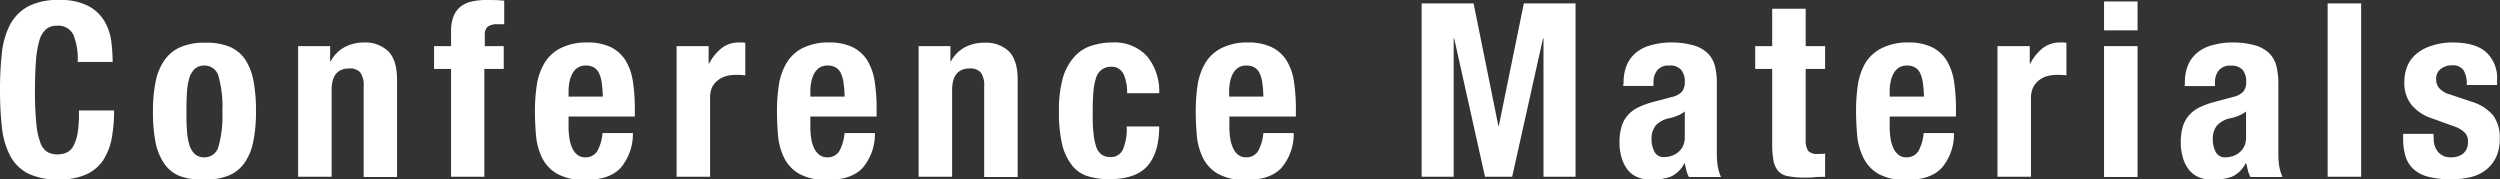
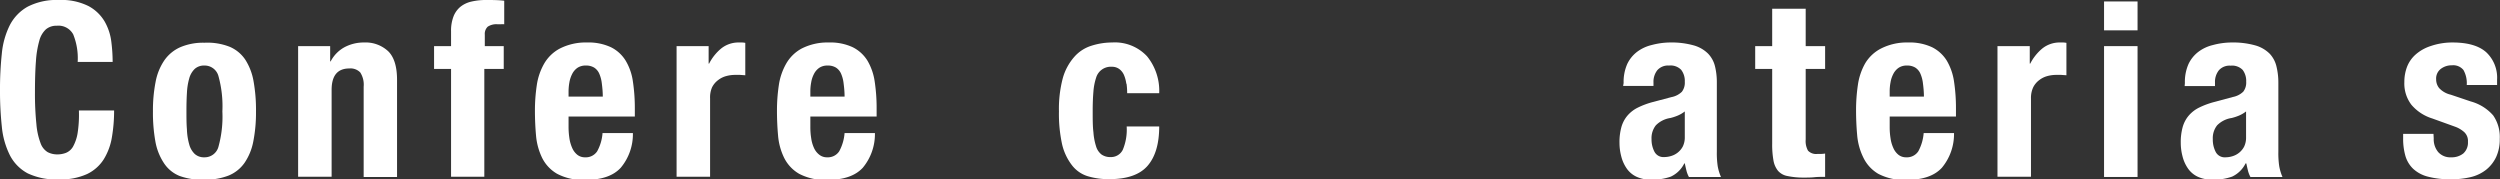
<svg xmlns="http://www.w3.org/2000/svg" viewBox="0 0 411.92 29.56">
  <rect x="0" y="0" width="411.92" height="29.56" fill="#333333" stroke="none" />
  <defs>
    <style>.cls-1{fill:none;}.cls-2{clip-path:url(#clip-path);}.cls-3{fill:#fff;}</style>
    <clipPath id="clip-path" transform="translate(0 0)">
      <rect class="cls-1" width="411.92" height="29.56" />
    </clipPath>
  </defs>
  <title>txt_menu_02_sp</title>
  <g id="レイヤー_2" data-name="レイヤー 2">
    <g id="レイヤー_2-2" data-name="レイヤー 2">
      <g id="txt_menu_02_sp">
        <g class="cls-2">
          <g class="cls-2">
            <path class="cls-3" d="M12.06,5.66a2.76,2.76,0,0,0-2.7-1.42,2.68,2.68,0,0,0-1.78.58A3.85,3.85,0,0,0,6.48,6.7a16.08,16.08,0,0,0-.56,3.4c-.11,1.4-.16,3.11-.16,5.14A49,49,0,0,0,6,20.48a11.64,11.64,0,0,0,.68,3.1,2.84,2.84,0,0,0,1.16,1.48,3.4,3.4,0,0,0,1.62.38,3.9,3.9,0,0,0,1.42-.26,2.39,2.39,0,0,0,1.14-1,6.82,6.82,0,0,0,.76-2.2A19.79,19.79,0,0,0,13,18.2H18.8a25.79,25.79,0,0,1-.36,4.4,10,10,0,0,1-1.34,3.64,6.64,6.64,0,0,1-2.76,2.44,10.42,10.42,0,0,1-4.62.88,10.91,10.91,0,0,1-5.16-1,7,7,0,0,1-2.94-3A13.26,13.26,0,0,1,.3,20.84a54.92,54.92,0,0,1-.3-6,55.2,55.2,0,0,1,.3-6,13.25,13.25,0,0,1,1.32-4.7A7.35,7.35,0,0,1,4.56,1.1,10.41,10.41,0,0,1,9.72,0a9.94,9.94,0,0,1,4.86,1,6.8,6.8,0,0,1,2.66,2.54,8.8,8.8,0,0,1,1.1,3.32,26.7,26.7,0,0,1,.22,3.34H12.8a10.43,10.43,0,0,0-.74-4.54" transform="translate(0 0)" />
            <path class="cls-3" d="M25.64,13.48a9.34,9.34,0,0,1,1.44-3.54A6.29,6.29,0,0,1,29.7,7.78a9.62,9.62,0,0,1,4-.74,10,10,0,0,1,4.12.66,5.81,5.81,0,0,1,2.6,2.14,9.63,9.63,0,0,1,1.36,3.56,26.75,26.75,0,0,1,.4,5,24.41,24.41,0,0,1-.44,4.88,9.34,9.34,0,0,1-1.44,3.54,5.93,5.93,0,0,1-2.62,2.1,10.37,10.37,0,0,1-4,.68,10.58,10.58,0,0,1-4.12-.62A5.57,5.57,0,0,1,27,26.86,9.43,9.43,0,0,1,25.6,23.3a26.83,26.83,0,0,1-.4-4.94,24.41,24.41,0,0,1,.44-4.88M30.8,21.4a10.41,10.41,0,0,0,.38,2.4,3.39,3.39,0,0,0,.9,1.56,2.26,2.26,0,0,0,1.6.56A2.35,2.35,0,0,0,36,24.16a18.55,18.55,0,0,0,.64-5.8,18.55,18.55,0,0,0-.64-5.8,2.35,2.35,0,0,0-2.32-1.76,2.26,2.26,0,0,0-1.6.56,3.39,3.39,0,0,0-.9,1.56,10.41,10.41,0,0,0-.38,2.4c-.06.93-.08,1.95-.08,3s0,2.11.08,3" transform="translate(0 0)" />
            <path class="cls-3" d="M54.4,7.6v2.52h.08a5.6,5.6,0,0,1,2.28-2.34A6.77,6.77,0,0,1,60,7,5.45,5.45,0,0,1,64,8.48q1.42,1.44,1.42,4.68v16H59.92V14.28a3.71,3.71,0,0,0-.56-2.34,2.23,2.23,0,0,0-1.8-.66q-2.93,0-2.92,3.56V29.12H49.12V7.6Z" transform="translate(0 0)" />
            <path class="cls-3" d="M71.52,11.36V7.6h2.8V5.16a6.53,6.53,0,0,1,.4-2.44,3.89,3.89,0,0,1,1.14-1.6A4.46,4.46,0,0,1,77.68.26,10.45,10.45,0,0,1,80.08,0c1,0,2,0,3,.12V4a2.73,2.73,0,0,0-.56,0H82a2.58,2.58,0,0,0-1.64.4,1.64,1.64,0,0,0-.48,1.32V7.6H83v3.76h-3.2V29.12H74.32V11.36Z" transform="translate(0 0)" />
            <path class="cls-3" d="M93.68,20.92a12.52,12.52,0,0,0,.14,1.86,6.13,6.13,0,0,0,.46,1.6,2.93,2.93,0,0,0,.84,1.12,2,2,0,0,0,1.28.42,2.24,2.24,0,0,0,2-1,7.34,7.34,0,0,0,.88-3h5a8.62,8.62,0,0,1-2,5.72q-1.84,2-5.8,2a9.14,9.14,0,0,1-4.68-1,6.23,6.23,0,0,1-2.48-2.64,10.46,10.46,0,0,1-1-3.68q-.18-2-.18-4.08a28,28,0,0,1,.3-4.16,10.05,10.05,0,0,1,1.2-3.56A6.49,6.49,0,0,1,92.24,8,9.37,9.37,0,0,1,96.72,7a8.72,8.72,0,0,1,3.94.78,5.92,5.92,0,0,1,2.42,2.2,9.09,9.09,0,0,1,1.2,3.44,29.38,29.38,0,0,1,.32,4.5V19.2H93.68Zm5.48-7.18a5.56,5.56,0,0,0-.42-1.6,2.25,2.25,0,0,0-.84-1,2.52,2.52,0,0,0-1.38-.34,2.37,2.37,0,0,0-1.38.38,2.7,2.7,0,0,0-.86,1,4.87,4.87,0,0,0-.46,1.38,8.68,8.68,0,0,0-.14,1.52v.84h5.64c0-.83-.08-1.55-.16-2.18" transform="translate(0 0)" />
            <path class="cls-3" d="M116.76,7.6v2.88h.08a7.87,7.87,0,0,1,2-2.5A4.56,4.56,0,0,1,121.8,7l.5,0a4,4,0,0,1,.5.06V12.4l-.86-.06-.86,0a5.5,5.5,0,0,0-1.44.2,3.73,3.73,0,0,0-1.32.66,3.36,3.36,0,0,0-1,1.2A4.13,4.13,0,0,0,117,16.2V29.12h-5.52V7.6Z" transform="translate(0 0)" />
            <path class="cls-3" d="M133.52,20.92a11.31,11.31,0,0,0,.14,1.86,5.76,5.76,0,0,0,.46,1.6A2.93,2.93,0,0,0,135,25.5a2,2,0,0,0,1.28.42,2.24,2.24,0,0,0,2-1,7.5,7.5,0,0,0,.88-3h5a8.68,8.68,0,0,1-2,5.72q-1.85,2-5.8,2a9.14,9.14,0,0,1-4.68-1,6.23,6.23,0,0,1-2.48-2.64,10.25,10.25,0,0,1-1-3.68q-.18-2-.18-4.08a28,28,0,0,1,.3-4.16,10.05,10.05,0,0,1,1.2-3.56A6.49,6.49,0,0,1,132.08,8,9.37,9.37,0,0,1,136.56,7a8.72,8.72,0,0,1,3.94.78,6,6,0,0,1,2.42,2.2,9.44,9.44,0,0,1,1.2,3.44,29.38,29.38,0,0,1,.32,4.5V19.2H133.52ZM139,13.74a5.56,5.56,0,0,0-.42-1.6,2.25,2.25,0,0,0-.84-1,2.52,2.52,0,0,0-1.38-.34,2.37,2.37,0,0,0-1.38.38,2.7,2.7,0,0,0-.86,1,4.58,4.58,0,0,0-.46,1.38,7.82,7.82,0,0,0-.14,1.52v.84h5.64c0-.83-.08-1.55-.16-2.18" transform="translate(0 0)" />
-             <path class="cls-3" d="M156.6,7.6v2.52h.08A5.54,5.54,0,0,1,159,7.78a6.77,6.77,0,0,1,3.2-.74,5.45,5.45,0,0,1,4.06,1.44c.94,1,1.42,2.52,1.42,4.68v16h-5.52V14.28a3.71,3.71,0,0,0-.56-2.34,2.26,2.26,0,0,0-1.8-.66q-2.92,0-2.92,3.56V29.12h-5.52V7.6Z" transform="translate(0 0)" />
            <path class="cls-3" d="M185.58,13.8a5.57,5.57,0,0,0-.36-1.38,2.43,2.43,0,0,0-.74-1A2,2,0,0,0,183.2,11a2.52,2.52,0,0,0-2.6,1.82,9.5,9.5,0,0,0-.44,2.28c-.08.92-.12,2-.12,3.26s0,2.47.12,3.42a9.86,9.86,0,0,0,.44,2.34,2.65,2.65,0,0,0,.9,1.34,2.51,2.51,0,0,0,1.5.42,2.16,2.16,0,0,0,2-1.2,8.55,8.55,0,0,0,.64-3.84H191q0,4.25-1.9,6.46t-6.3,2.22a11.86,11.86,0,0,1-3.62-.5,5.2,5.2,0,0,1-2.56-1.8A9,9,0,0,1,175,23.78a23.62,23.62,0,0,1-.52-5.42,19.76,19.76,0,0,1,.64-5.5A8.93,8.93,0,0,1,177,9.38a6.19,6.19,0,0,1,2.76-1.82A11.25,11.25,0,0,1,183.24,7,7.24,7.24,0,0,1,189,9.28,9,9,0,0,1,191,15.36h-5.28a11.46,11.46,0,0,0-.1-1.56" transform="translate(0 0)" />
-             <path class="cls-3" d="M202.56,20.92a12.52,12.52,0,0,0,.14,1.86,6.13,6.13,0,0,0,.46,1.6A2.93,2.93,0,0,0,204,25.5a2,2,0,0,0,1.28.42,2.24,2.24,0,0,0,2-1,7.34,7.34,0,0,0,.88-3h5a8.62,8.62,0,0,1-2,5.72q-1.84,2-5.8,2a9.14,9.14,0,0,1-4.68-1,6.23,6.23,0,0,1-2.48-2.64,10.46,10.46,0,0,1-1-3.68q-.18-2-.18-4.08a28,28,0,0,1,.3-4.16,10.05,10.05,0,0,1,1.2-3.56A6.49,6.49,0,0,1,201.12,8,9.37,9.37,0,0,1,205.6,7a8.72,8.72,0,0,1,3.94.78A5.92,5.92,0,0,1,212,10a9.09,9.09,0,0,1,1.2,3.44,29.38,29.38,0,0,1,.32,4.5V19.2H202.56ZM208,13.74a5.56,5.56,0,0,0-.42-1.6,2.25,2.25,0,0,0-.84-1,2.52,2.52,0,0,0-1.38-.34,2.37,2.37,0,0,0-1.38.38,2.7,2.7,0,0,0-.86,1,4.87,4.87,0,0,0-.46,1.38,8.68,8.68,0,0,0-.14,1.52v.84h5.64c0-.83-.08-1.55-.16-2.18" transform="translate(0 0)" />
-             <polygon class="cls-3" points="242.8 0.56 246.88 20.72 246.96 20.72 251.08 0.56 259.6 0.56 259.6 29.12 254.32 29.12 254.32 6.32 254.24 6.32 249.16 29.12 244.68 29.12 239.6 6.32 239.52 6.32 239.52 29.12 234.24 29.12 234.24 0.56 242.8 0.56" />
            <path class="cls-3" d="M267.52,13.68a7.3,7.3,0,0,1,.6-3.14,5.48,5.48,0,0,1,1.62-2,6.48,6.48,0,0,1,2.4-1.12A12.09,12.09,0,0,1,275.08,7a13.68,13.68,0,0,1,4,.48,5.45,5.45,0,0,1,2.36,1.36,4.6,4.6,0,0,1,1.14,2.1,11.11,11.11,0,0,1,.3,2.66V25a14.46,14.46,0,0,0,.14,2.36,7.89,7.89,0,0,0,.54,1.8h-5.28a4.31,4.31,0,0,1-.42-1.1c-.1-.39-.18-.77-.26-1.14h-.08a4.67,4.67,0,0,1-2.22,2.18,9,9,0,0,1-3.26.5,5.44,5.44,0,0,1-2.44-.5,4.06,4.06,0,0,1-1.6-1.38,6.12,6.12,0,0,1-.88-2,8.64,8.64,0,0,1-.28-2.18,9.2,9.2,0,0,1,.32-2.62,5,5,0,0,1,1-1.88,5.39,5.39,0,0,1,1.68-1.3,13.26,13.26,0,0,1,2.46-.92L275.4,16a3.36,3.36,0,0,0,1.72-.88,2.45,2.45,0,0,0,.48-1.64A3,3,0,0,0,277,11.5a2.44,2.44,0,0,0-2-.7,2.34,2.34,0,0,0-1.92.76,3.06,3.06,0,0,0-.64,2v.6h-5Zm8.88,5.38a8.17,8.17,0,0,1-1.16.38,4.24,4.24,0,0,0-2.4,1.2,3.39,3.39,0,0,0-.72,2.28A4.37,4.37,0,0,0,272.6,25a1.67,1.67,0,0,0,1.6.88,4,4,0,0,0,1.16-.18,3.24,3.24,0,0,0,1.1-.58,3.18,3.18,0,0,0,.82-1,3.41,3.41,0,0,0,.32-1.52V18.36a5,5,0,0,1-1.2.7" transform="translate(0 0)" />
            <path class="cls-3" d="M297.52,1.44V7.6h3.2v3.76h-3.2V23a3.22,3.22,0,0,0,.38,1.82,1.84,1.84,0,0,0,1.58.54l.64,0a5.54,5.54,0,0,0,.6-.06v3.84c-.62,0-1.21,0-1.78.06s-1.18.06-1.82.06A12.54,12.54,0,0,1,294.5,29a2.68,2.68,0,0,1-1.56-.88,3.75,3.75,0,0,1-.74-1.74,14.76,14.76,0,0,1-.2-2.72V11.36h-2.8V7.6H292V1.44Z" transform="translate(0 0)" />
            <path class="cls-3" d="M311.36,20.92a11.31,11.31,0,0,0,.14,1.86,5.76,5.76,0,0,0,.46,1.6,2.93,2.93,0,0,0,.84,1.12,2,2,0,0,0,1.28.42,2.24,2.24,0,0,0,2-1,7.5,7.5,0,0,0,.88-3h5a8.68,8.68,0,0,1-2,5.72q-1.84,2-5.8,2a9.14,9.14,0,0,1-4.68-1A6.23,6.23,0,0,1,307,25.92a10.25,10.25,0,0,1-1-3.68q-.18-2-.18-4.08a28,28,0,0,1,.3-4.16,10.05,10.05,0,0,1,1.2-3.56A6.49,6.49,0,0,1,309.92,8,9.37,9.37,0,0,1,314.4,7a8.72,8.72,0,0,1,3.94.78,6,6,0,0,1,2.42,2.2,9.44,9.44,0,0,1,1.2,3.44,29.38,29.38,0,0,1,.32,4.5V19.2H311.36Zm5.48-7.18a5.56,5.56,0,0,0-.42-1.6,2.25,2.25,0,0,0-.84-1,2.52,2.52,0,0,0-1.38-.34,2.37,2.37,0,0,0-1.38.38,2.7,2.7,0,0,0-.86,1,4.58,4.58,0,0,0-.46,1.38,7.82,7.82,0,0,0-.14,1.52v.84H317c0-.83-.08-1.55-.16-2.18" transform="translate(0 0)" />
            <path class="cls-3" d="M334.44,7.6v2.88h.08a7.87,7.87,0,0,1,2-2.5A4.56,4.56,0,0,1,339.48,7l.5,0a4,4,0,0,1,.5.06V12.4l-.86-.06-.86,0a5.5,5.5,0,0,0-1.44.2,3.73,3.73,0,0,0-1.32.66,3.36,3.36,0,0,0-1,1.2,4.13,4.13,0,0,0-.36,1.82V29.12h-5.52V7.6Z" transform="translate(0 0)" />
            <path class="cls-3" d="M352.2,5h-5.52V.24h5.52Zm0,24.16h-5.52V7.6h5.52Z" transform="translate(0 0)" />
            <path class="cls-3" d="M360,13.68a7.3,7.3,0,0,1,.6-3.14,5.48,5.48,0,0,1,1.62-2,6.48,6.48,0,0,1,2.4-1.12A12.09,12.09,0,0,1,367.6,7a13.68,13.68,0,0,1,4,.48A5.45,5.45,0,0,1,374,8.88,4.6,4.6,0,0,1,375.1,11a11.11,11.11,0,0,1,.3,2.66V25a14.46,14.46,0,0,0,.14,2.36,7.89,7.89,0,0,0,.54,1.8H370.8a4.31,4.31,0,0,1-.42-1.1c-.1-.39-.18-.77-.26-1.14H370a4.67,4.67,0,0,1-2.22,2.18,9,9,0,0,1-3.26.5,5.44,5.44,0,0,1-2.44-.5,4.06,4.06,0,0,1-1.6-1.38,6.12,6.12,0,0,1-.88-2,8.64,8.64,0,0,1-.28-2.18,9.2,9.2,0,0,1,.32-2.62,5,5,0,0,1,1-1.88,5.39,5.39,0,0,1,1.68-1.3,13.26,13.26,0,0,1,2.46-.92l3.12-.84a3.36,3.36,0,0,0,1.72-.88,2.45,2.45,0,0,0,.48-1.64,3,3,0,0,0-.58-1.94,2.44,2.44,0,0,0-2-.7,2.34,2.34,0,0,0-1.92.76,3.06,3.06,0,0,0-.64,2v.6h-5Zm8.88,5.38a8.61,8.61,0,0,1-1.16.38,4.24,4.24,0,0,0-2.4,1.2,3.39,3.39,0,0,0-.72,2.28,4.37,4.37,0,0,0,.48,2.12,1.67,1.67,0,0,0,1.6.88,4,4,0,0,0,1.16-.18,3.24,3.24,0,0,0,1.1-.58,3.18,3.18,0,0,0,.82-1,3.41,3.41,0,0,0,.32-1.52V18.36a5.22,5.22,0,0,1-1.2.7" transform="translate(0 0)" />
-             <rect class="cls-3" x="383.52" y="0.56" width="5.52" height="28.56" />
            <path class="cls-3" d="M401,22.8a3.31,3.31,0,0,0,.74,2.26,2.67,2.67,0,0,0,2.14.86,3.06,3.06,0,0,0,2-.64,2.4,2.4,0,0,0,.76-1.92,2,2,0,0,0-.6-1.58,4.63,4.63,0,0,0-1.4-.86l-3.88-1.4a7.36,7.36,0,0,1-3.44-2.26,5.78,5.78,0,0,1-1.16-3.74,7,7,0,0,1,.44-2.5A5.22,5.22,0,0,1,398,9a7,7,0,0,1,2.46-1.4A11,11,0,0,1,404.08,7c2.5,0,4.36.53,5.56,1.6a5.73,5.73,0,0,1,1.8,4.52V14h-5a4.4,4.4,0,0,0-.54-2.46,2.16,2.16,0,0,0-1.9-.78,2.93,2.93,0,0,0-1.82.58,2,2,0,0,0-.78,1.74,2.25,2.25,0,0,0,.5,1.44,3.75,3.75,0,0,0,1.9,1.08l3.32,1.12a7.53,7.53,0,0,1,3.68,2.3,6.23,6.23,0,0,1,1.08,3.86,6.86,6.86,0,0,1-.6,3,5.92,5.92,0,0,1-1.66,2.1,6.55,6.55,0,0,1-2.52,1.2,13.51,13.51,0,0,1-3.22.36,14.39,14.39,0,0,1-3.86-.44,5.54,5.54,0,0,1-2.44-1.32,4.79,4.79,0,0,1-1.26-2.14,10.26,10.26,0,0,1-.36-2.82v-.76h5Z" transform="translate(0 0)" />
          </g>
        </g>
      </g>
    </g>
  </g>
</svg>